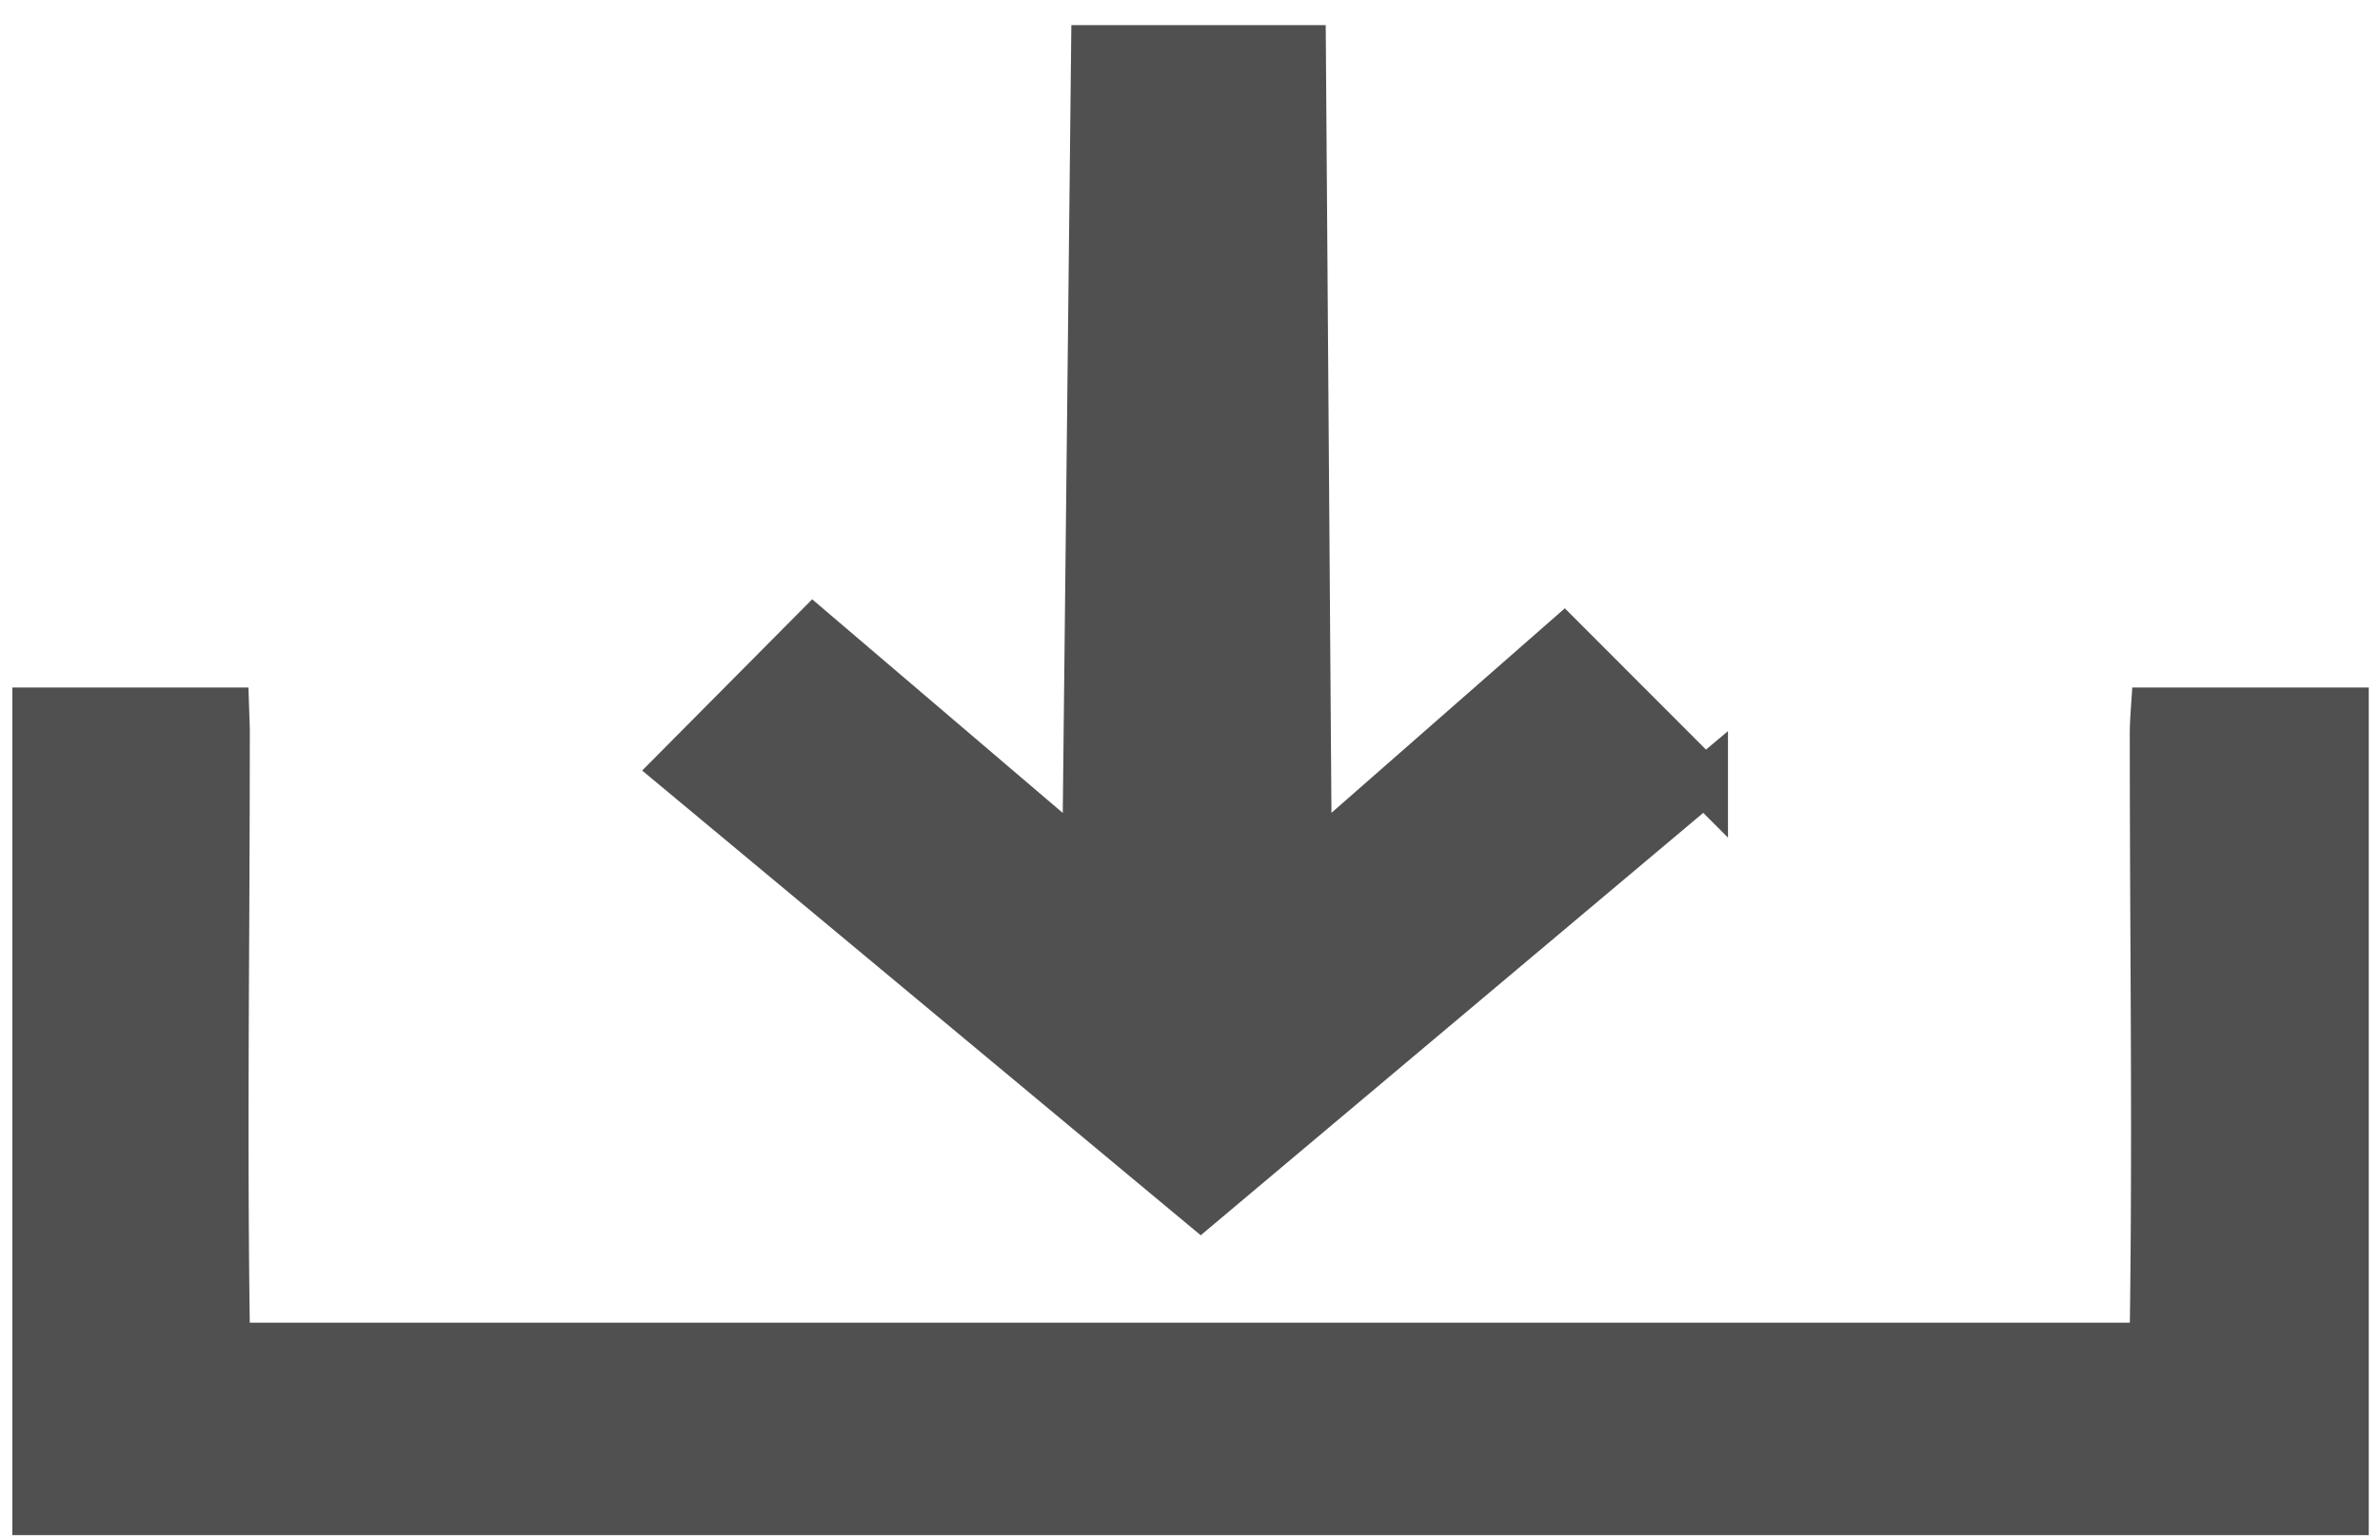
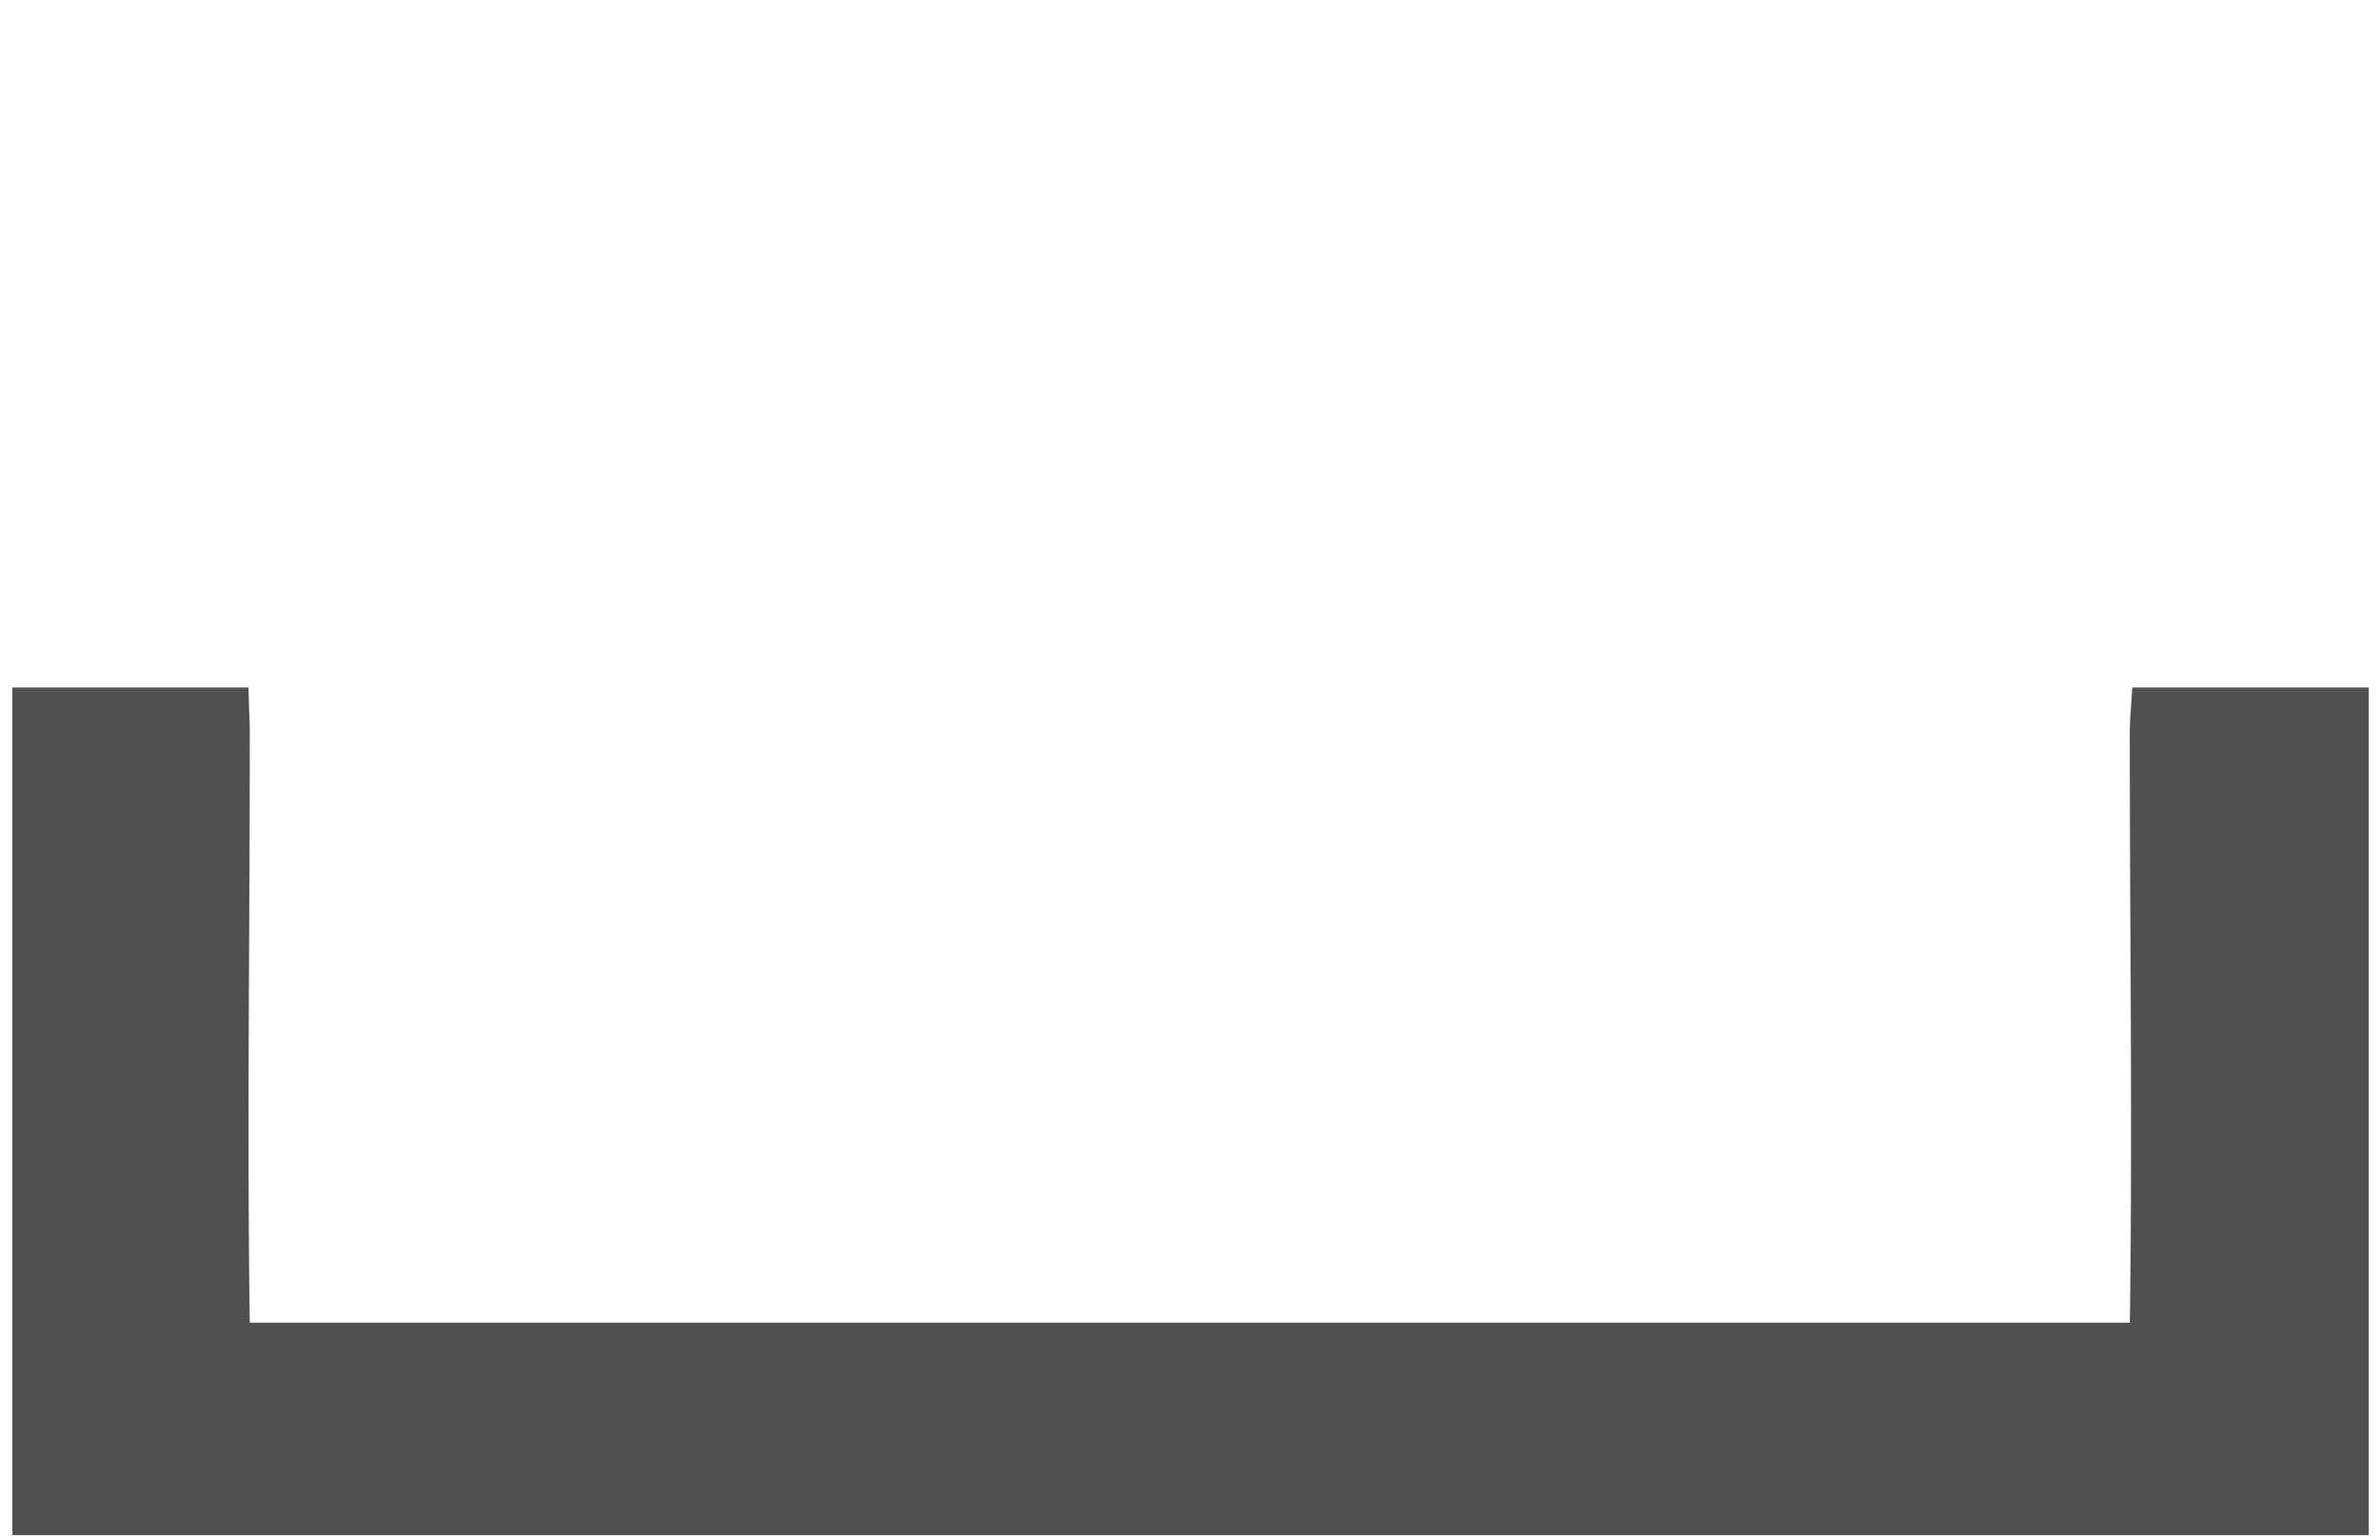
<svg xmlns="http://www.w3.org/2000/svg" width="51" height="33" fill="none" viewBox="0 0 51 33">
  <path fill="#505050" stroke="#505050" d="M45.709 28.85h.422l.008-.444c.04-2.814.026-5.644.012-8.463a955.572 955.572 0 0 1-.013-4.207c0-.171.01-.335.021-.5h4.1v17.167H.765V15.235H4.84l.013.388c0 1.403-.006 2.816-.012 4.232-.015 2.85-.028 5.716.012 8.55l.008.445h40.847Z" />
-   <path fill="#505050" stroke="#505050" d="m36.528 16.744-10.8 9.08L14.5 16.48l2.932-2.954 5.14 4.383.69.589.01-.935.18-16.525h4.46l.12 16.523.007.955.698-.61 4.772-4.183 3.019 3.022Z" />
</svg>